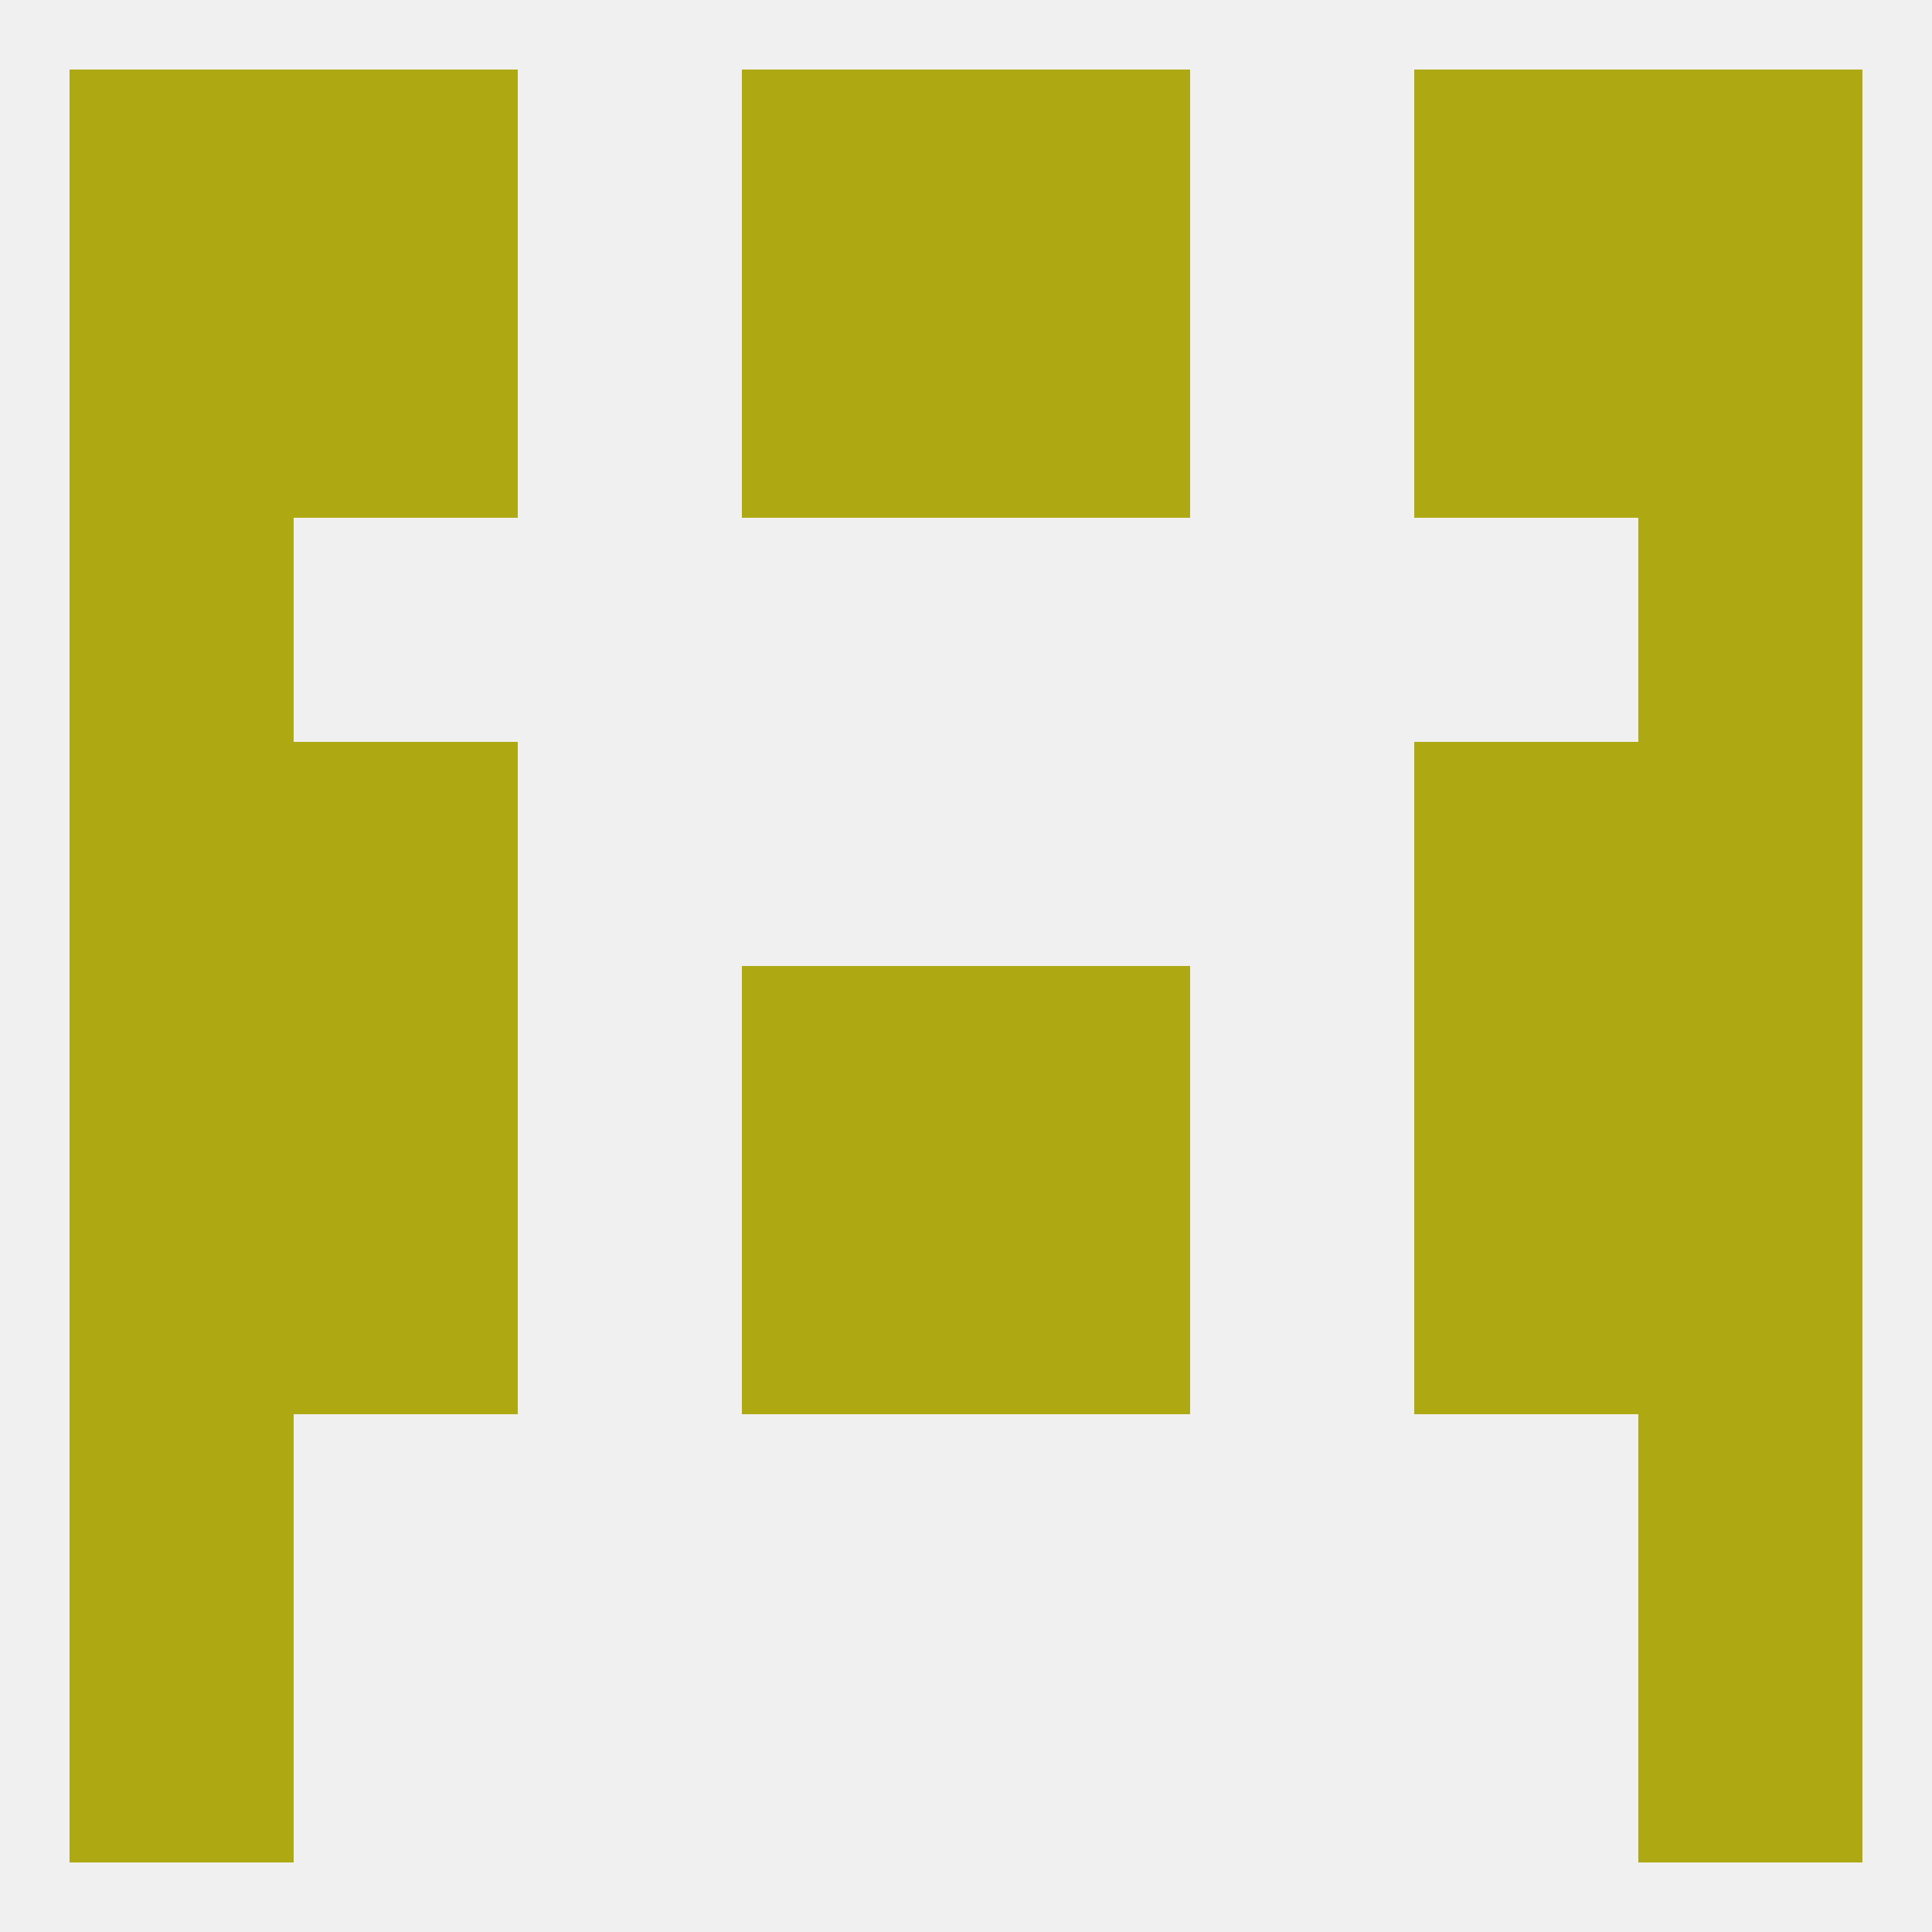
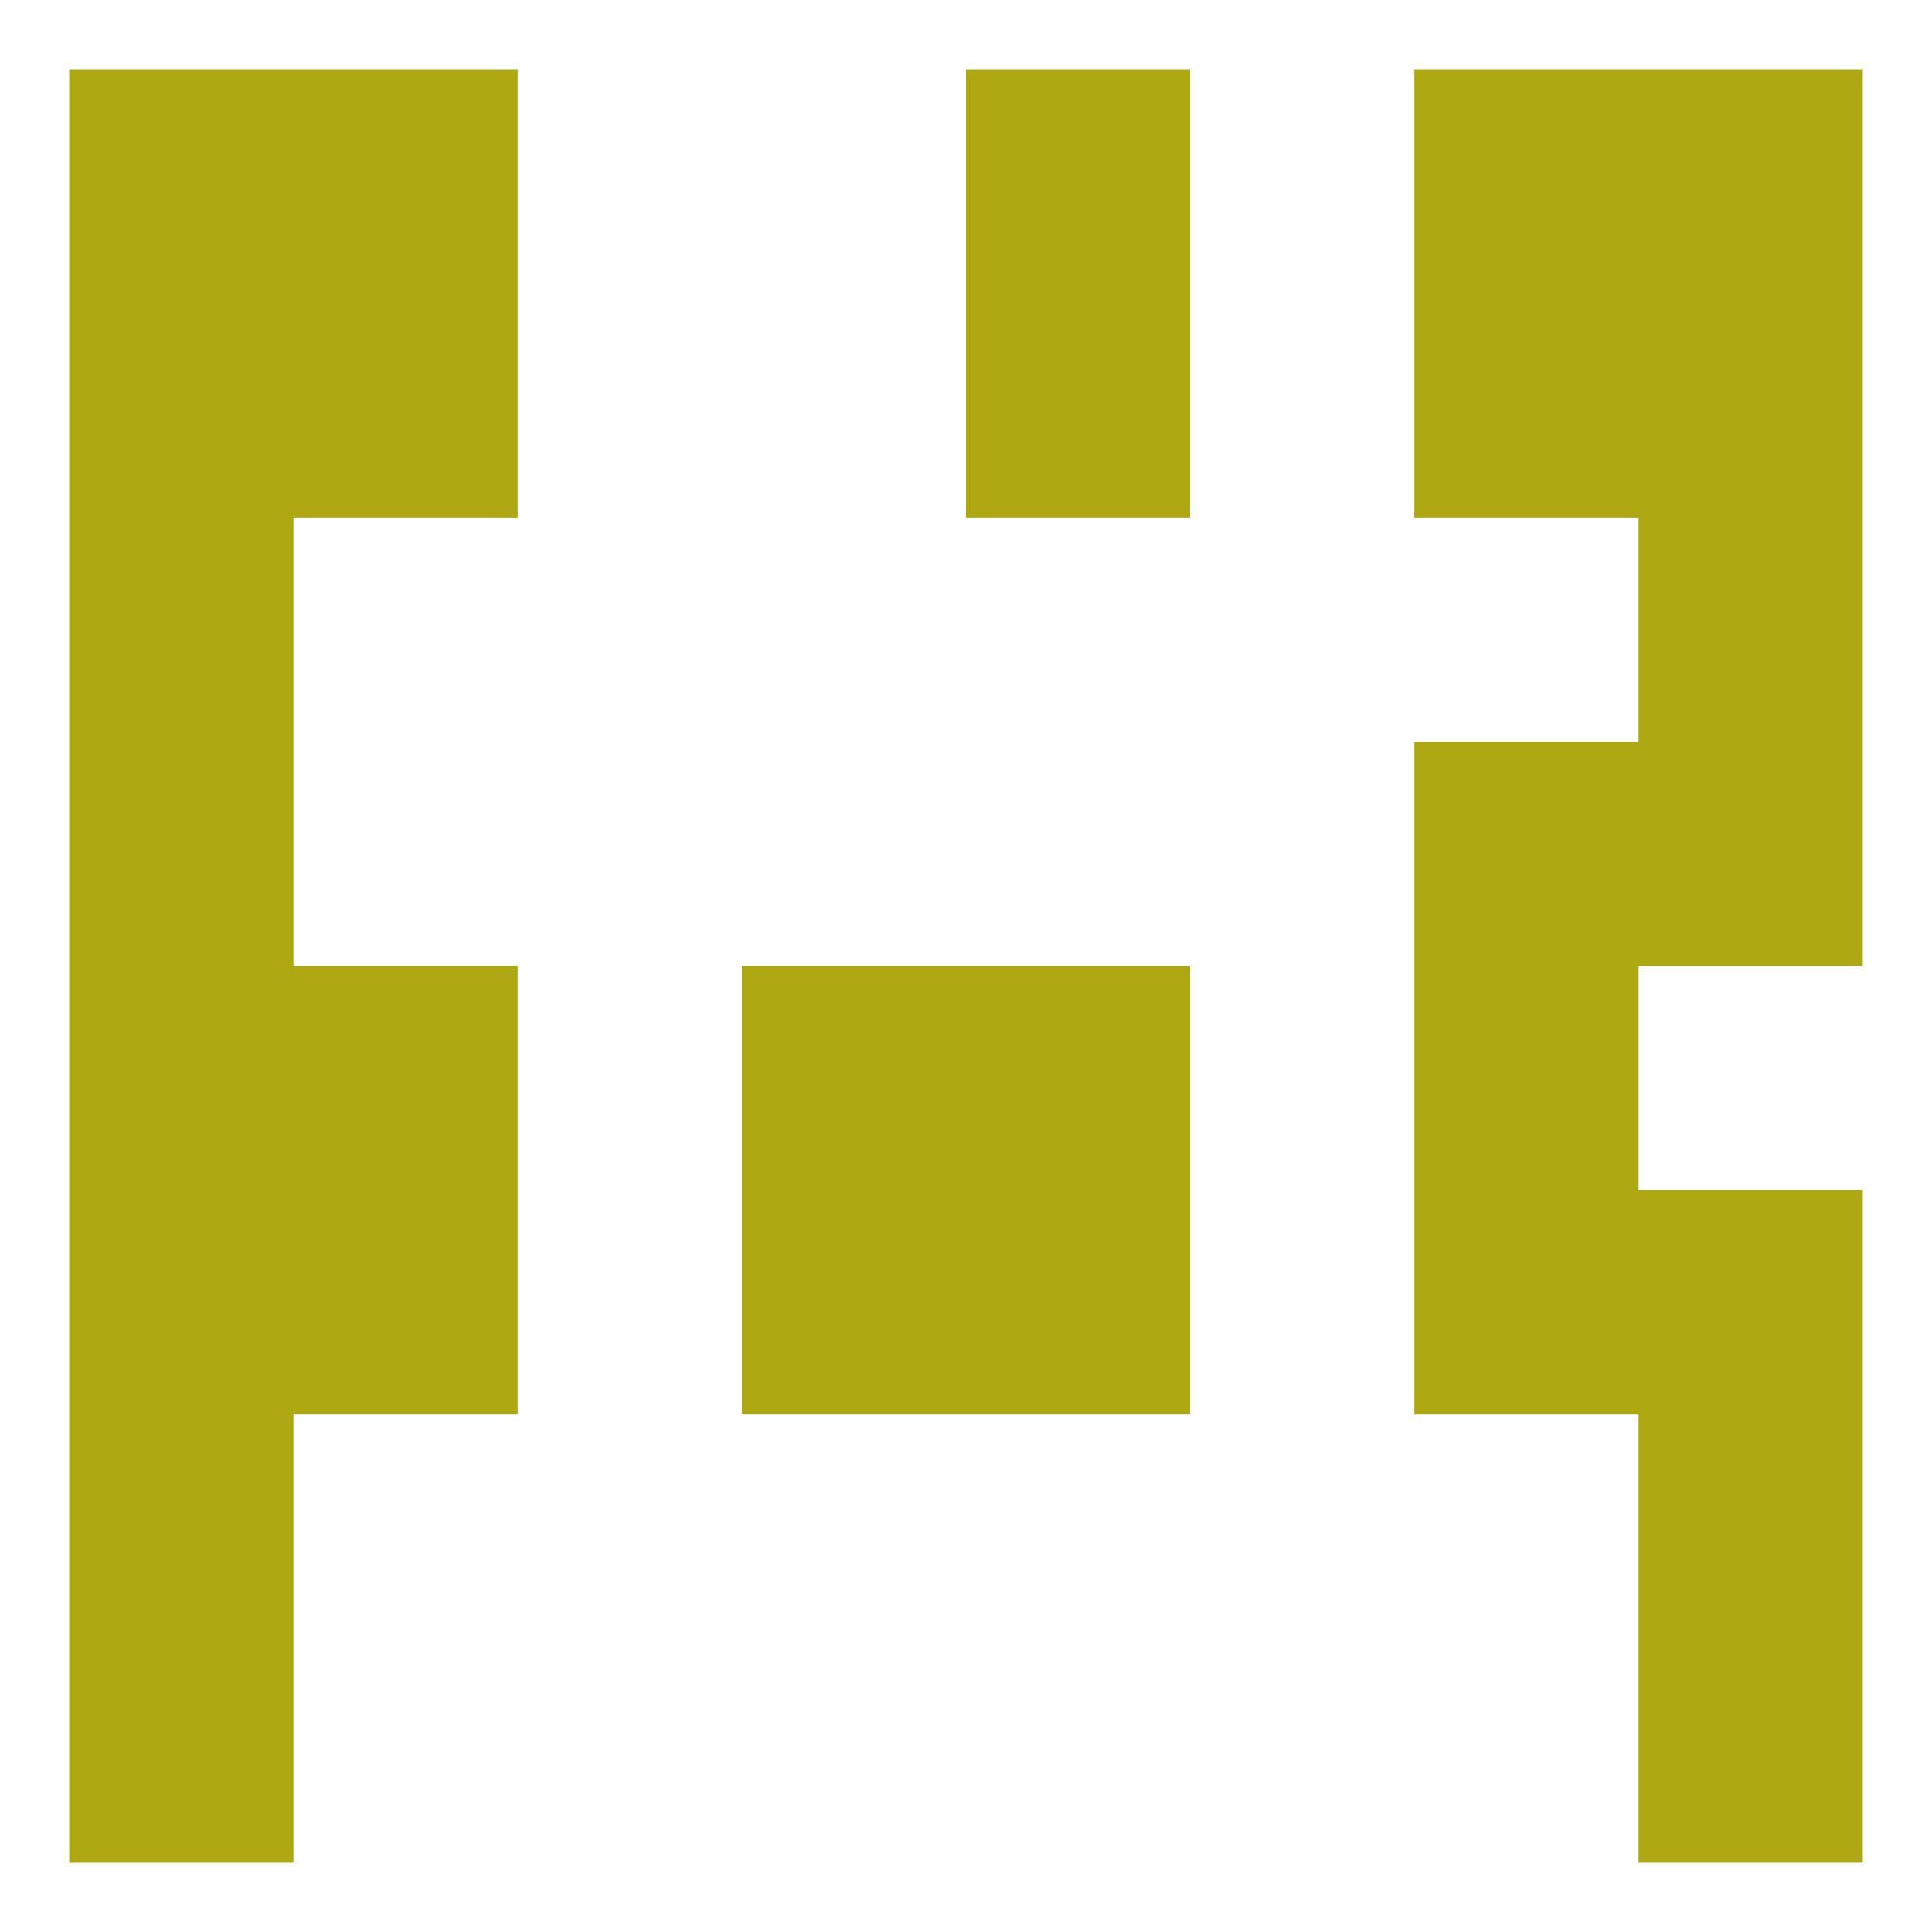
<svg xmlns="http://www.w3.org/2000/svg" version="1.1" baseprofile="full" width="250" height="250" viewBox="0 0 250 250">
-   <rect width="100%" height="100%" fill="rgba(240,240,240,255)" />
  <rect x="38" y="125" width="29" height="29" fill="rgba(174,169,19,255)" />
  <rect x="183" y="125" width="29" height="29" fill="rgba(174,169,19,255)" />
  <rect x="9" y="125" width="29" height="29" fill="rgba(174,169,19,255)" />
-   <rect x="212" y="125" width="29" height="29" fill="rgba(174,169,19,255)" />
  <rect x="96" y="125" width="29" height="29" fill="rgba(174,169,19,255)" />
  <rect x="125" y="125" width="29" height="29" fill="rgba(174,169,19,255)" />
  <rect x="212" y="154" width="29" height="29" fill="rgba(174,169,19,255)" />
  <rect x="38" y="154" width="29" height="29" fill="rgba(174,169,19,255)" />
  <rect x="183" y="154" width="29" height="29" fill="rgba(174,169,19,255)" />
  <rect x="96" y="154" width="29" height="29" fill="rgba(174,169,19,255)" />
  <rect x="125" y="154" width="29" height="29" fill="rgba(174,169,19,255)" />
  <rect x="9" y="154" width="29" height="29" fill="rgba(174,169,19,255)" />
  <rect x="9" y="183" width="29" height="29" fill="rgba(174,169,19,255)" />
  <rect x="212" y="183" width="29" height="29" fill="rgba(174,169,19,255)" />
  <rect x="183" y="96" width="29" height="29" fill="rgba(174,169,19,255)" />
  <rect x="9" y="96" width="29" height="29" fill="rgba(174,169,19,255)" />
  <rect x="212" y="96" width="29" height="29" fill="rgba(174,169,19,255)" />
-   <rect x="38" y="96" width="29" height="29" fill="rgba(174,169,19,255)" />
  <rect x="125" y="38" width="29" height="29" fill="rgba(174,169,19,255)" />
  <rect x="9" y="38" width="29" height="29" fill="rgba(174,169,19,255)" />
  <rect x="212" y="38" width="29" height="29" fill="rgba(174,169,19,255)" />
  <rect x="38" y="38" width="29" height="29" fill="rgba(174,169,19,255)" />
  <rect x="183" y="38" width="29" height="29" fill="rgba(174,169,19,255)" />
-   <rect x="96" y="38" width="29" height="29" fill="rgba(174,169,19,255)" />
  <rect x="9" y="67" width="29" height="29" fill="rgba(174,169,19,255)" />
  <rect x="212" y="67" width="29" height="29" fill="rgba(174,169,19,255)" />
  <rect x="9" y="212" width="29" height="29" fill="rgba(174,169,19,255)" />
  <rect x="212" y="212" width="29" height="29" fill="rgba(174,169,19,255)" />
  <rect x="9" y="9" width="29" height="29" fill="rgba(174,169,19,255)" />
  <rect x="212" y="9" width="29" height="29" fill="rgba(174,169,19,255)" />
  <rect x="38" y="9" width="29" height="29" fill="rgba(174,169,19,255)" />
  <rect x="183" y="9" width="29" height="29" fill="rgba(174,169,19,255)" />
-   <rect x="96" y="9" width="29" height="29" fill="rgba(174,169,19,255)" />
  <rect x="125" y="9" width="29" height="29" fill="rgba(174,169,19,255)" />
</svg>